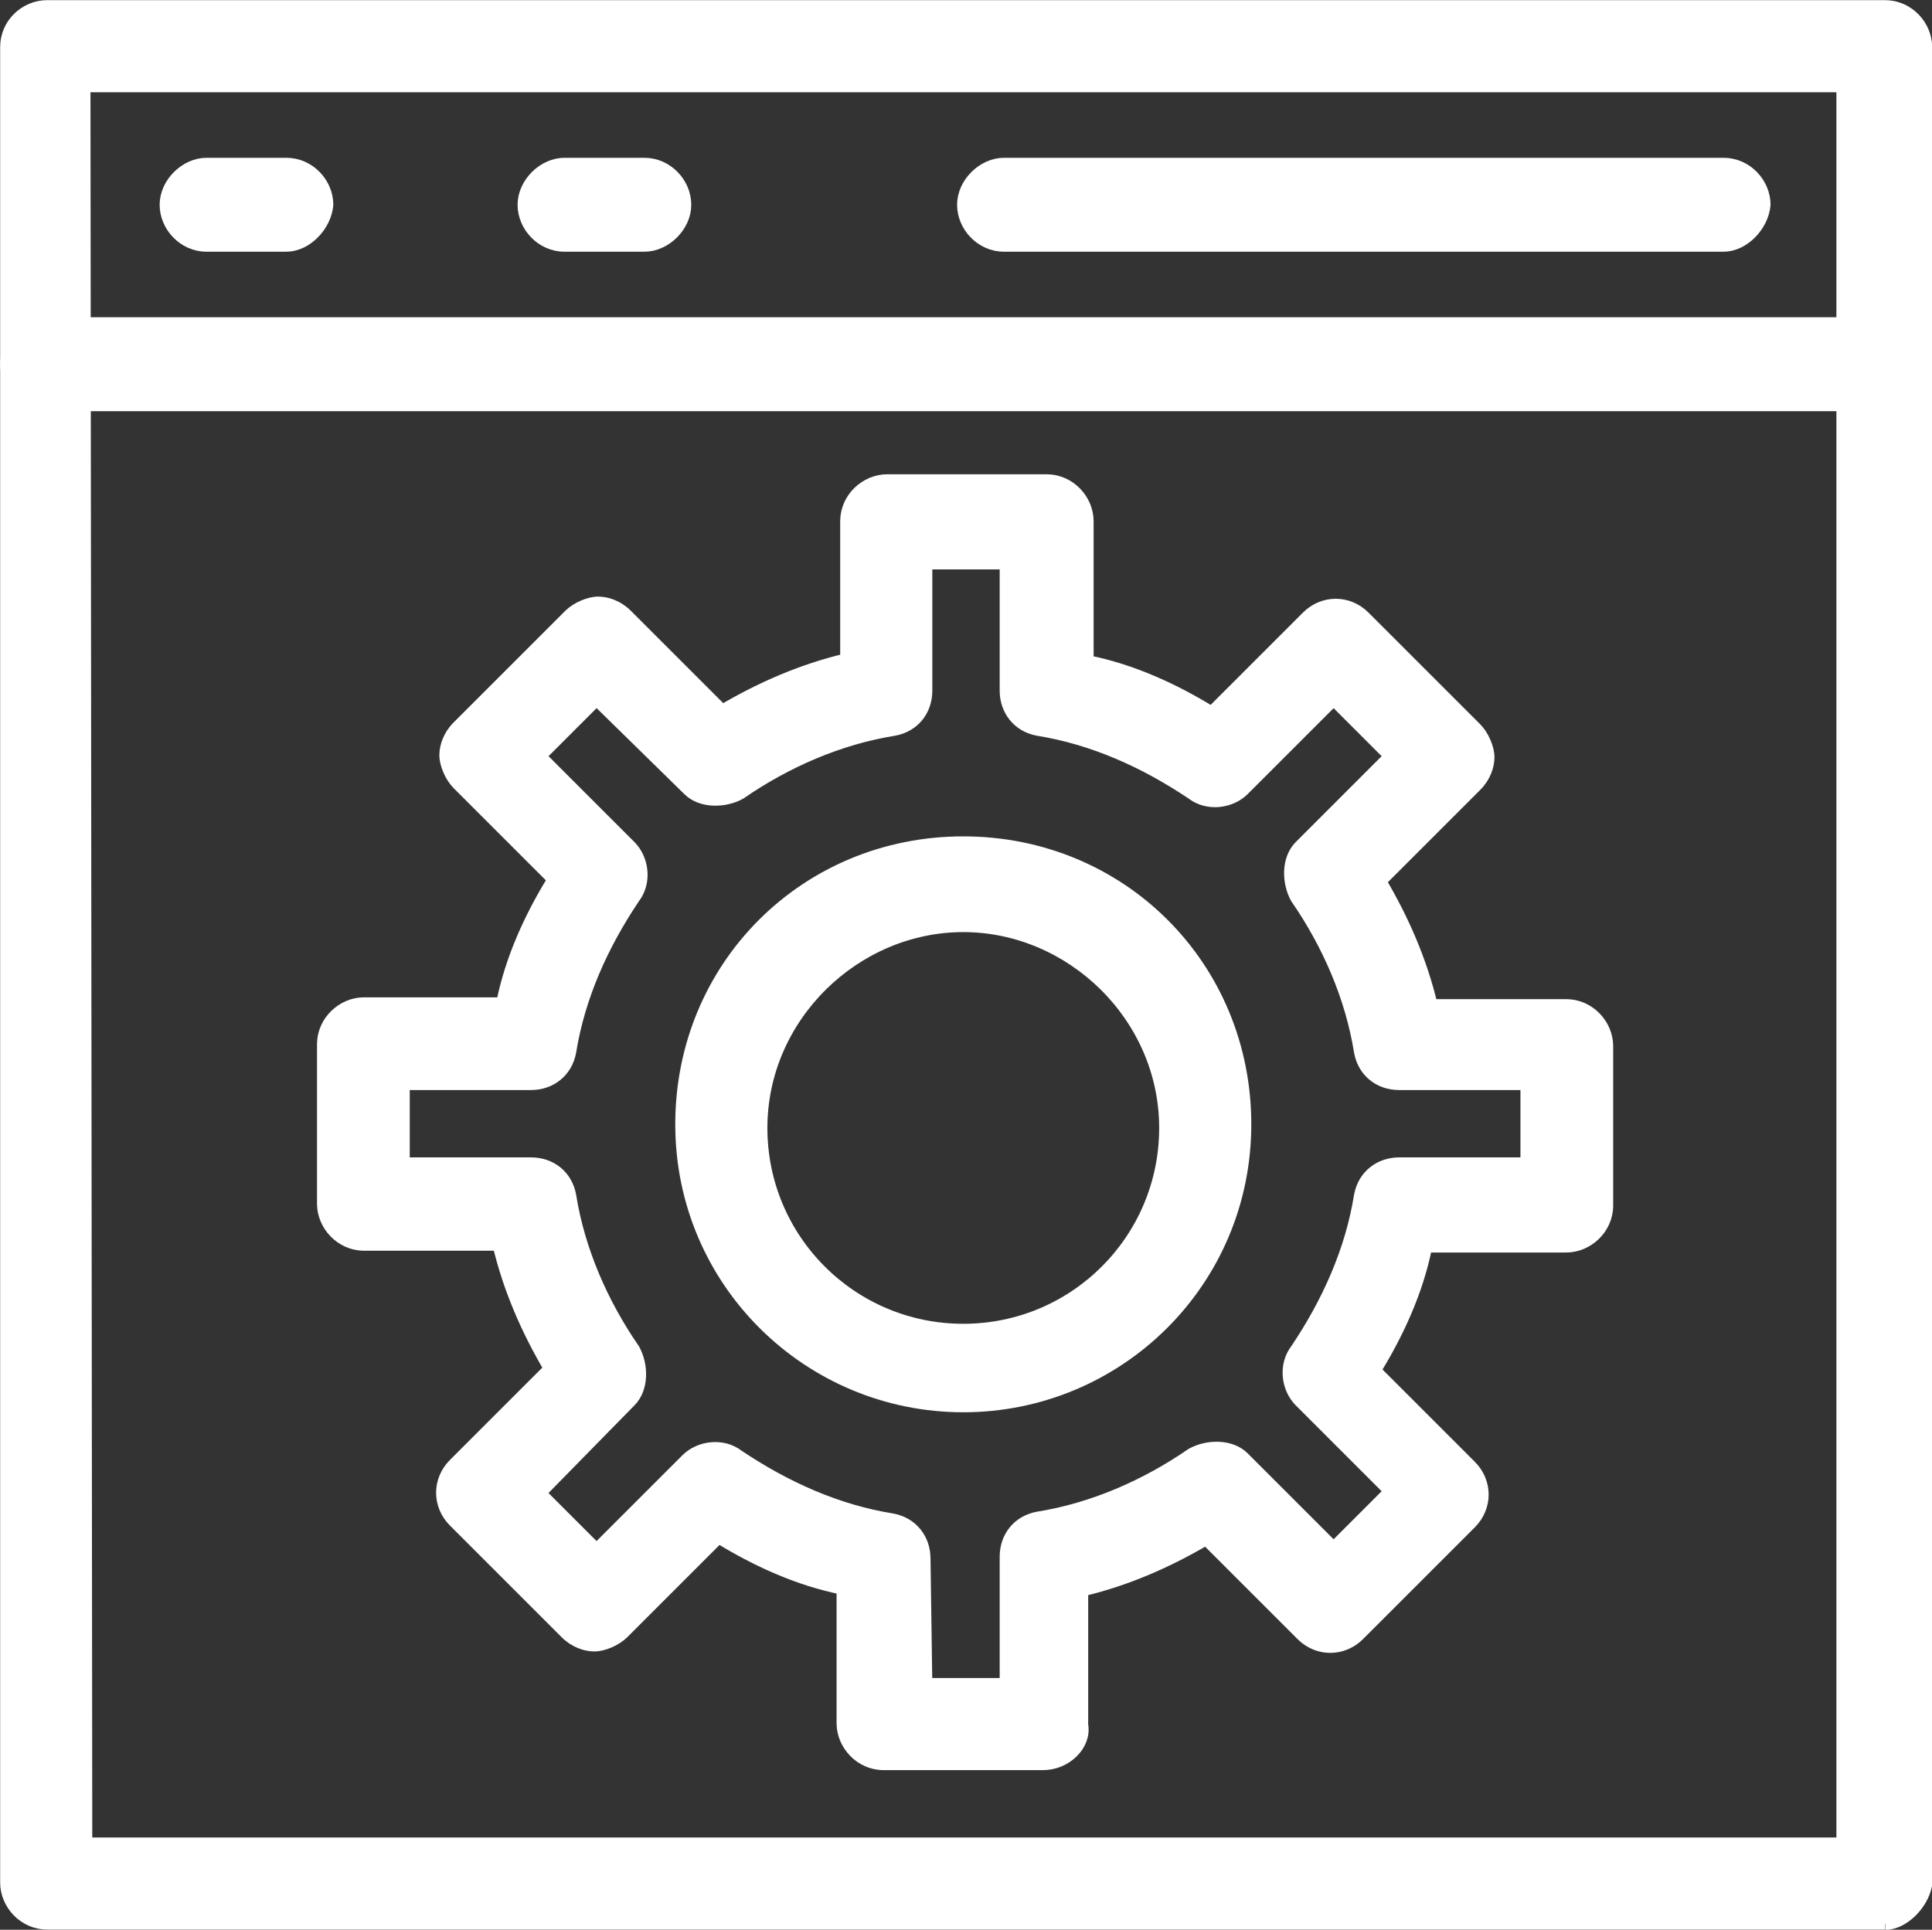
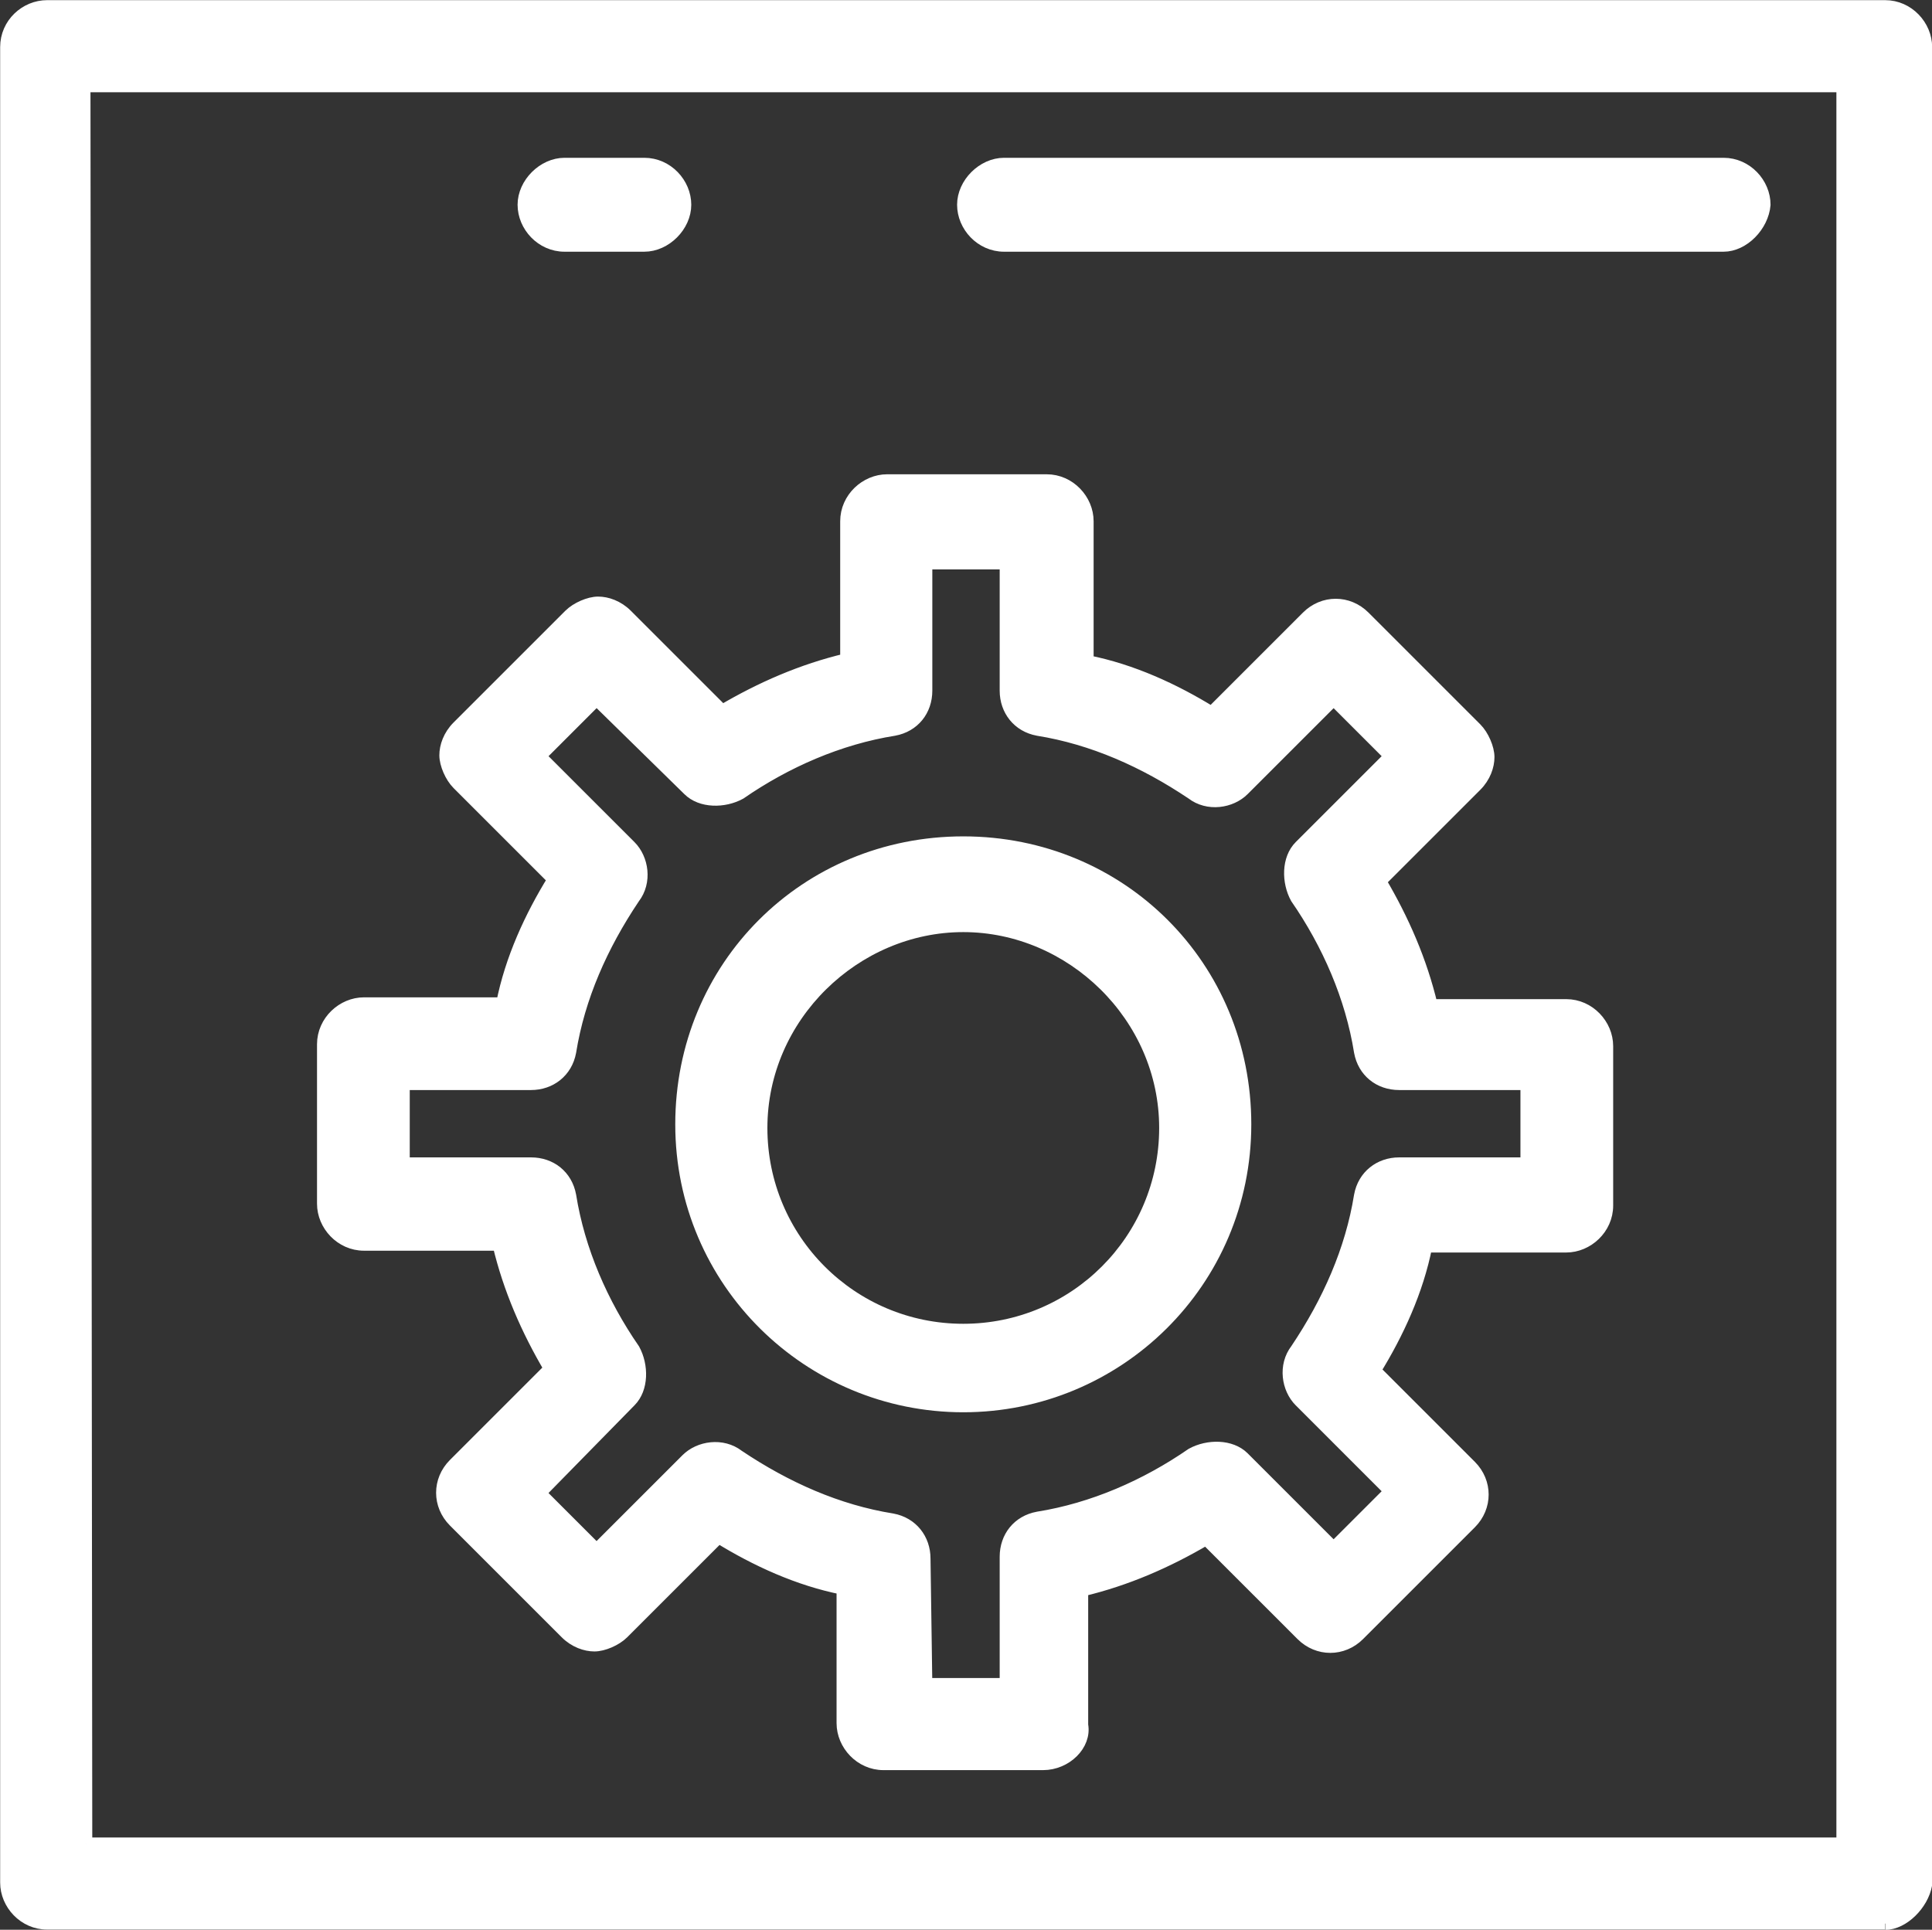
<svg xmlns="http://www.w3.org/2000/svg" id="Layer_1" version="1.1" viewBox="0 0 63.96 63.9">
  <rect x="0" y="0" width="63.96" height="63.9" fill="#333333" stroke="none" />
  <defs>
    <style>
      .st0 {
        fill: #fff;
        stroke: #fff;
        stroke-miterlimit: 10;
        stroke-width: .41px;
      }
    </style>
  </defs>
  <path class="st0" d="M62.4,63.69H1.56c-.76,0-1.35-.65-1.35-1.35V1.56c0-.77.64-1.35,1.35-1.35h60.85c.76,0,1.35.65,1.35,1.35v60.85c-.12.65-.76,1.29-1.35,1.29M2.85,61.05h58.15V2.85H2.79l.06,58.21h0Z" />
-   <path class="st0" d="M62.4,13.41H1.56c-.76,0-1.35-.65-1.35-1.35s.65-1.35,1.35-1.35h60.85c.76,0,1.35.65,1.35,1.35-.12.76-.76,1.35-1.35,1.35" />
+   <path class="st0" d="M62.4,13.41c-.76,0-1.35-.65-1.35-1.35s.65-1.35,1.35-1.35h60.85c.76,0,1.35.65,1.35,1.35-.12.76-.76,1.35-1.35,1.35" />
  <path class="st0" d="M57.06,8.13h-23.82c-.76,0-1.35-.65-1.35-1.35s.65-1.35,1.35-1.35h23.82c.76,0,1.35.65,1.35,1.35-.06.7-.7,1.35-1.35,1.35" />
-   <path class="st0" d="M9.48,8.13h-2.64c-.76,0-1.35-.65-1.35-1.35s.65-1.35,1.35-1.35h2.64c.76,0,1.35.65,1.35,1.35-.06.7-.7,1.35-1.35,1.35" />
  <path class="st0" d="M21.33,8.13h-2.64c-.76,0-1.35-.65-1.35-1.35s.65-1.35,1.35-1.35h2.64c.76,0,1.35.65,1.35,1.35s-.65,1.35-1.35,1.35" />
  <path class="st0" d="M31.89,46.56c-5.1,0-9.33-4.11-9.33-9.33s4.11-9.33,9.33-9.33,9.33,4.11,9.33,9.33-4.22,9.33-9.33,9.33M31.89,30.66c-3.58,0-6.69,2.99-6.69,6.69s2.99,6.69,6.69,6.69,6.69-2.99,6.69-6.69-3.11-6.69-6.69-6.69" />
  <path class="st0" d="M34.53,58.41h-5.28c-.76,0-1.35-.65-1.35-1.35v-4.46c-1.47-.29-2.88-.94-4.11-1.7l-3.17,3.17c-.23.23-.65.41-.94.41s-.65-.12-.94-.41l-3.7-3.7c-.53-.53-.53-1.35,0-1.88l3.17-3.17c-.76-1.29-1.35-2.64-1.7-4.11h-4.46c-.76,0-1.35-.65-1.35-1.35v-5.28c0-.76.65-1.35,1.35-1.35h4.58c.29-1.47.94-2.88,1.7-4.11l-3.17-3.17c-.23-.23-.41-.65-.41-.94s.12-.65.41-.94l3.7-3.7c.23-.23.65-.41.94-.41s.65.12.94.41l3.17,3.17c1.29-.76,2.64-1.35,4.11-1.7v-4.58c0-.76.65-1.35,1.35-1.35h5.28c.76,0,1.35.65,1.35,1.35v4.64c1.47.29,2.88.94,4.11,1.7l3.17-3.17c.53-.53,1.35-.53,1.88,0l3.7,3.7c.23.23.41.65.41.94s-.12.65-.41.94l-3.17,3.17c.76,1.29,1.35,2.64,1.7,4.11h4.46c.76,0,1.35.65,1.35,1.35v5.28c0,.76-.65,1.35-1.35,1.35h-4.64c-.29,1.47-.94,2.88-1.7,4.11l3.17,3.17c.53.53.53,1.35,0,1.88l-3.7,3.7c-.53.53-1.35.53-1.88,0l-3.17-3.17c-1.29.76-2.64,1.35-4.11,1.7v4.46c.12.65-.53,1.29-1.29,1.29M30.66,55.77h2.64v-4.22c0-.65.41-1.17,1.06-1.29,1.82-.29,3.58-1.06,5.1-2.11.53-.29,1.29-.29,1.7.12l2.99,2.99,1.88-1.88-2.99-2.99c-.41-.41-.53-1.17-.12-1.7,1.06-1.58,1.82-3.29,2.11-5.1.12-.65.65-1.06,1.29-1.06h4.22v-2.64h-4.22c-.65,0-1.17-.41-1.29-1.06-.29-1.82-1.06-3.58-2.11-5.1-.29-.53-.29-1.29.12-1.7l2.99-2.99-1.88-1.88-2.99,2.99c-.41.41-1.17.53-1.7.12-1.58-1.06-3.29-1.82-5.1-2.11-.65-.12-1.06-.65-1.06-1.29v-4.22h-2.64v4.22c0,.65-.41,1.17-1.06,1.29-1.82.29-3.58,1.06-5.1,2.11-.53.29-1.29.29-1.7-.12l-3.05-2.99-1.88,1.88,2.99,2.99c.41.41.53,1.17.12,1.7-1.06,1.58-1.82,3.29-2.11,5.1-.12.65-.65,1.06-1.29,1.06h-4.22v2.64h4.22c.65,0,1.17.41,1.29,1.06.29,1.82,1.06,3.58,2.11,5.1.29.53.29,1.29-.12,1.7l-2.99,3.05,1.88,1.88,2.99-2.99c.41-.41,1.17-.53,1.7-.12,1.58,1.06,3.29,1.82,5.1,2.11.65.12,1.06.65,1.06,1.29l.06,4.17h0Z" />
</svg>